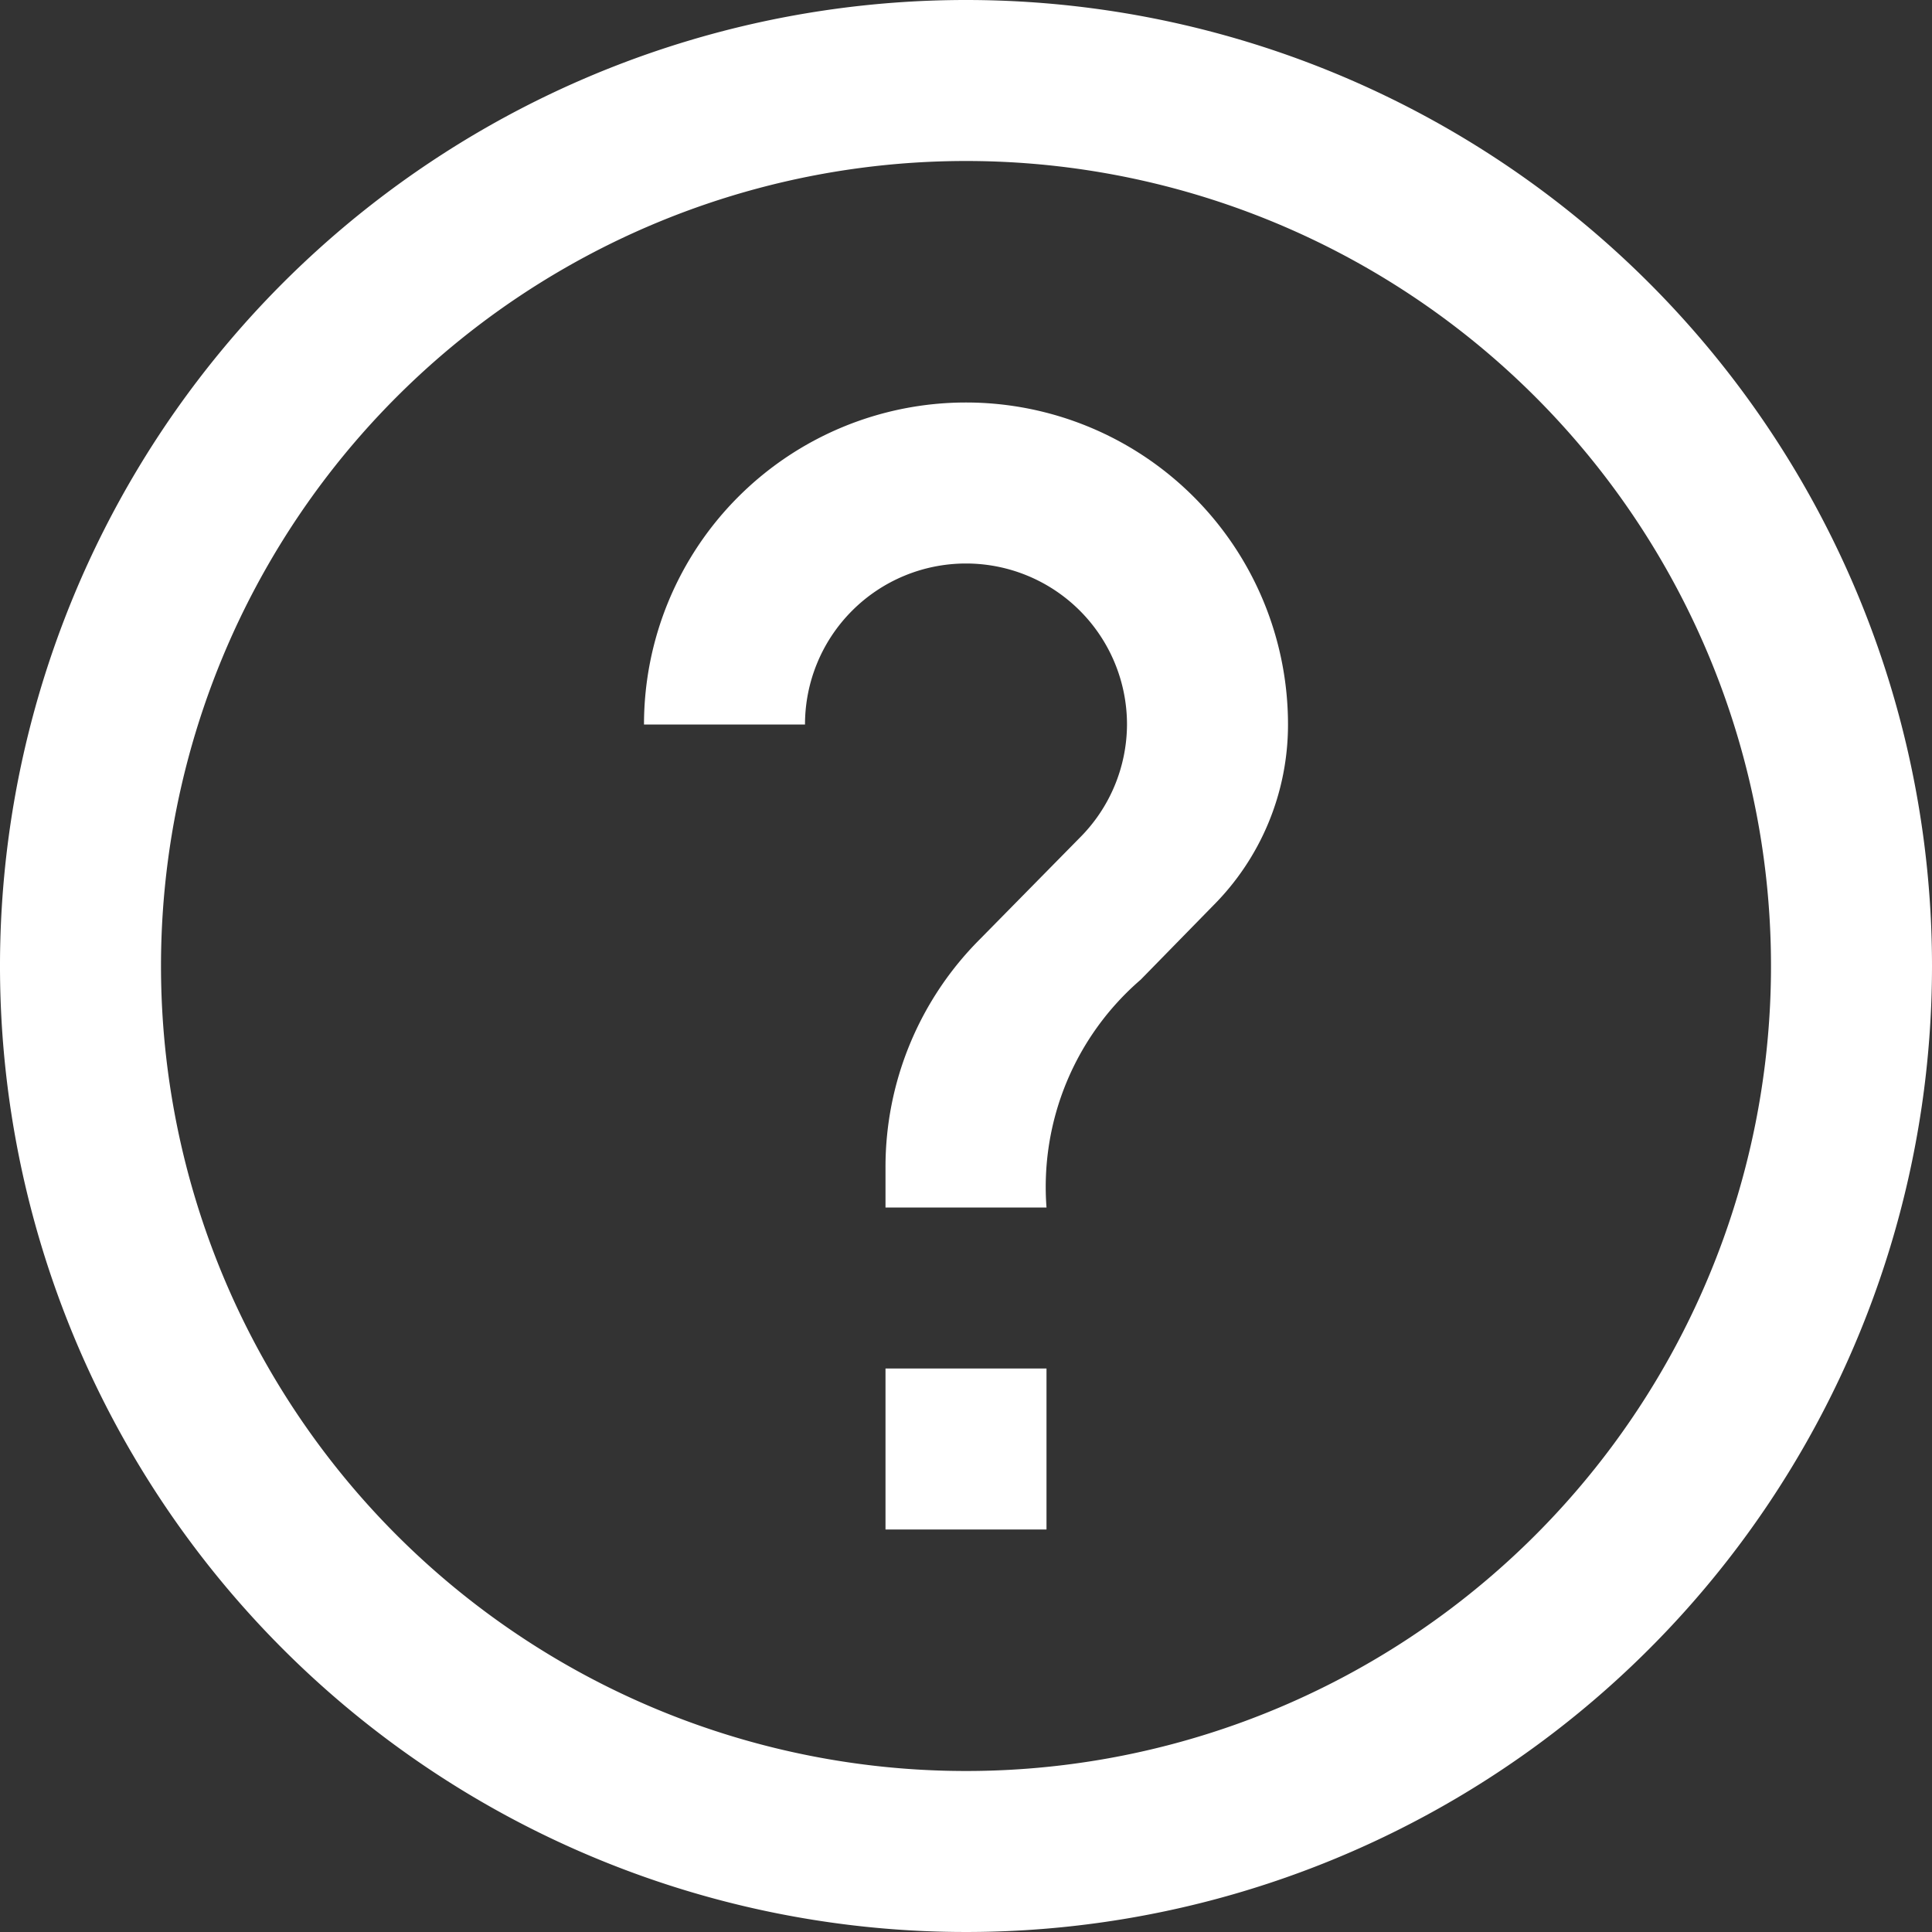
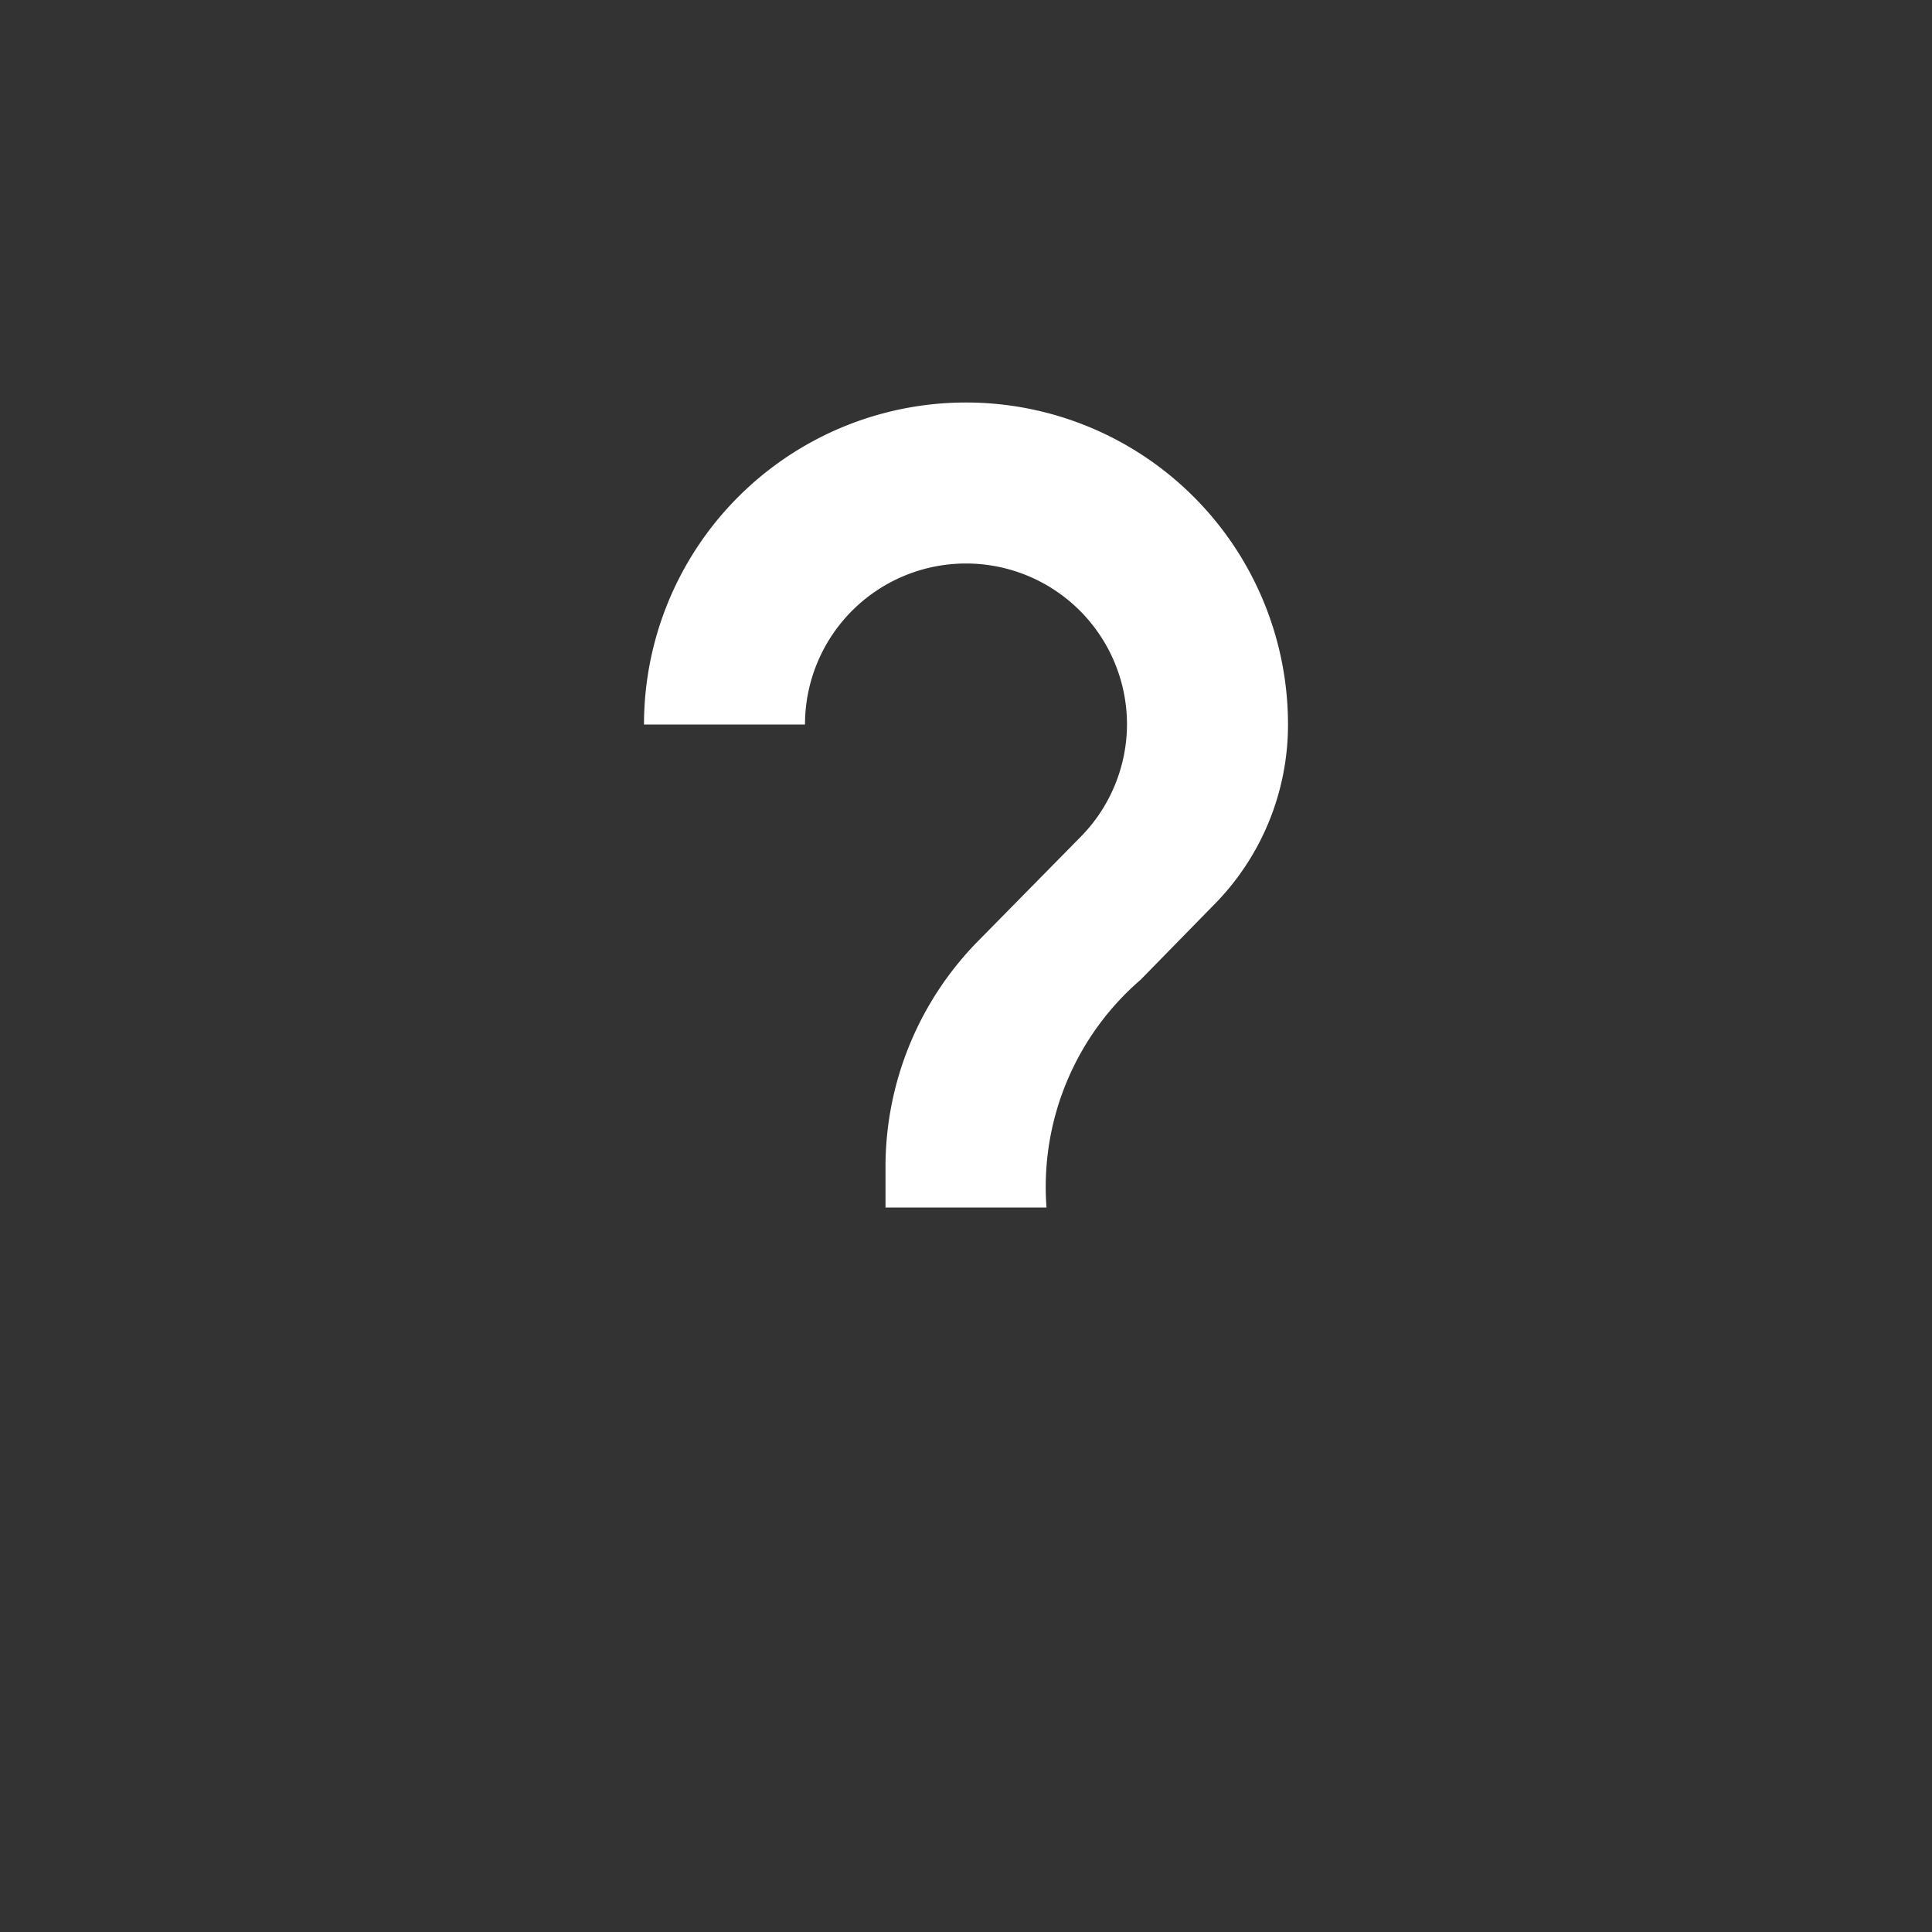
<svg xmlns="http://www.w3.org/2000/svg" width="24" height="24" viewBox="0 0 24 24">
  <rect x="0" y="0" width="24" height="24" fill="#333333" stroke="none" />
  <title>icon-help</title>
-   <path d="M12,2A10,10,0,1,1,2,12,10,10,0,0,1,12,2m0-2A12,12,0,1,0,24,12,12,12,0,0,0,12,0Z" fill="#fff" />
-   <rect x="11" y="17" width="2" height="2" fill="#fff" />
  <path d="M15.07,11.25l-.9.92A3.4,3.4,0,0,0,13,15H11v-.5a4,4,0,0,1,1.17-2.83l1.24-1.26A2,2,0,0,0,14,9a2,2,0,0,0-4,0H8a4,4,0,0,1,8,0A3.18,3.18,0,0,1,15.07,11.25Z" fill="#fff" />
</svg>